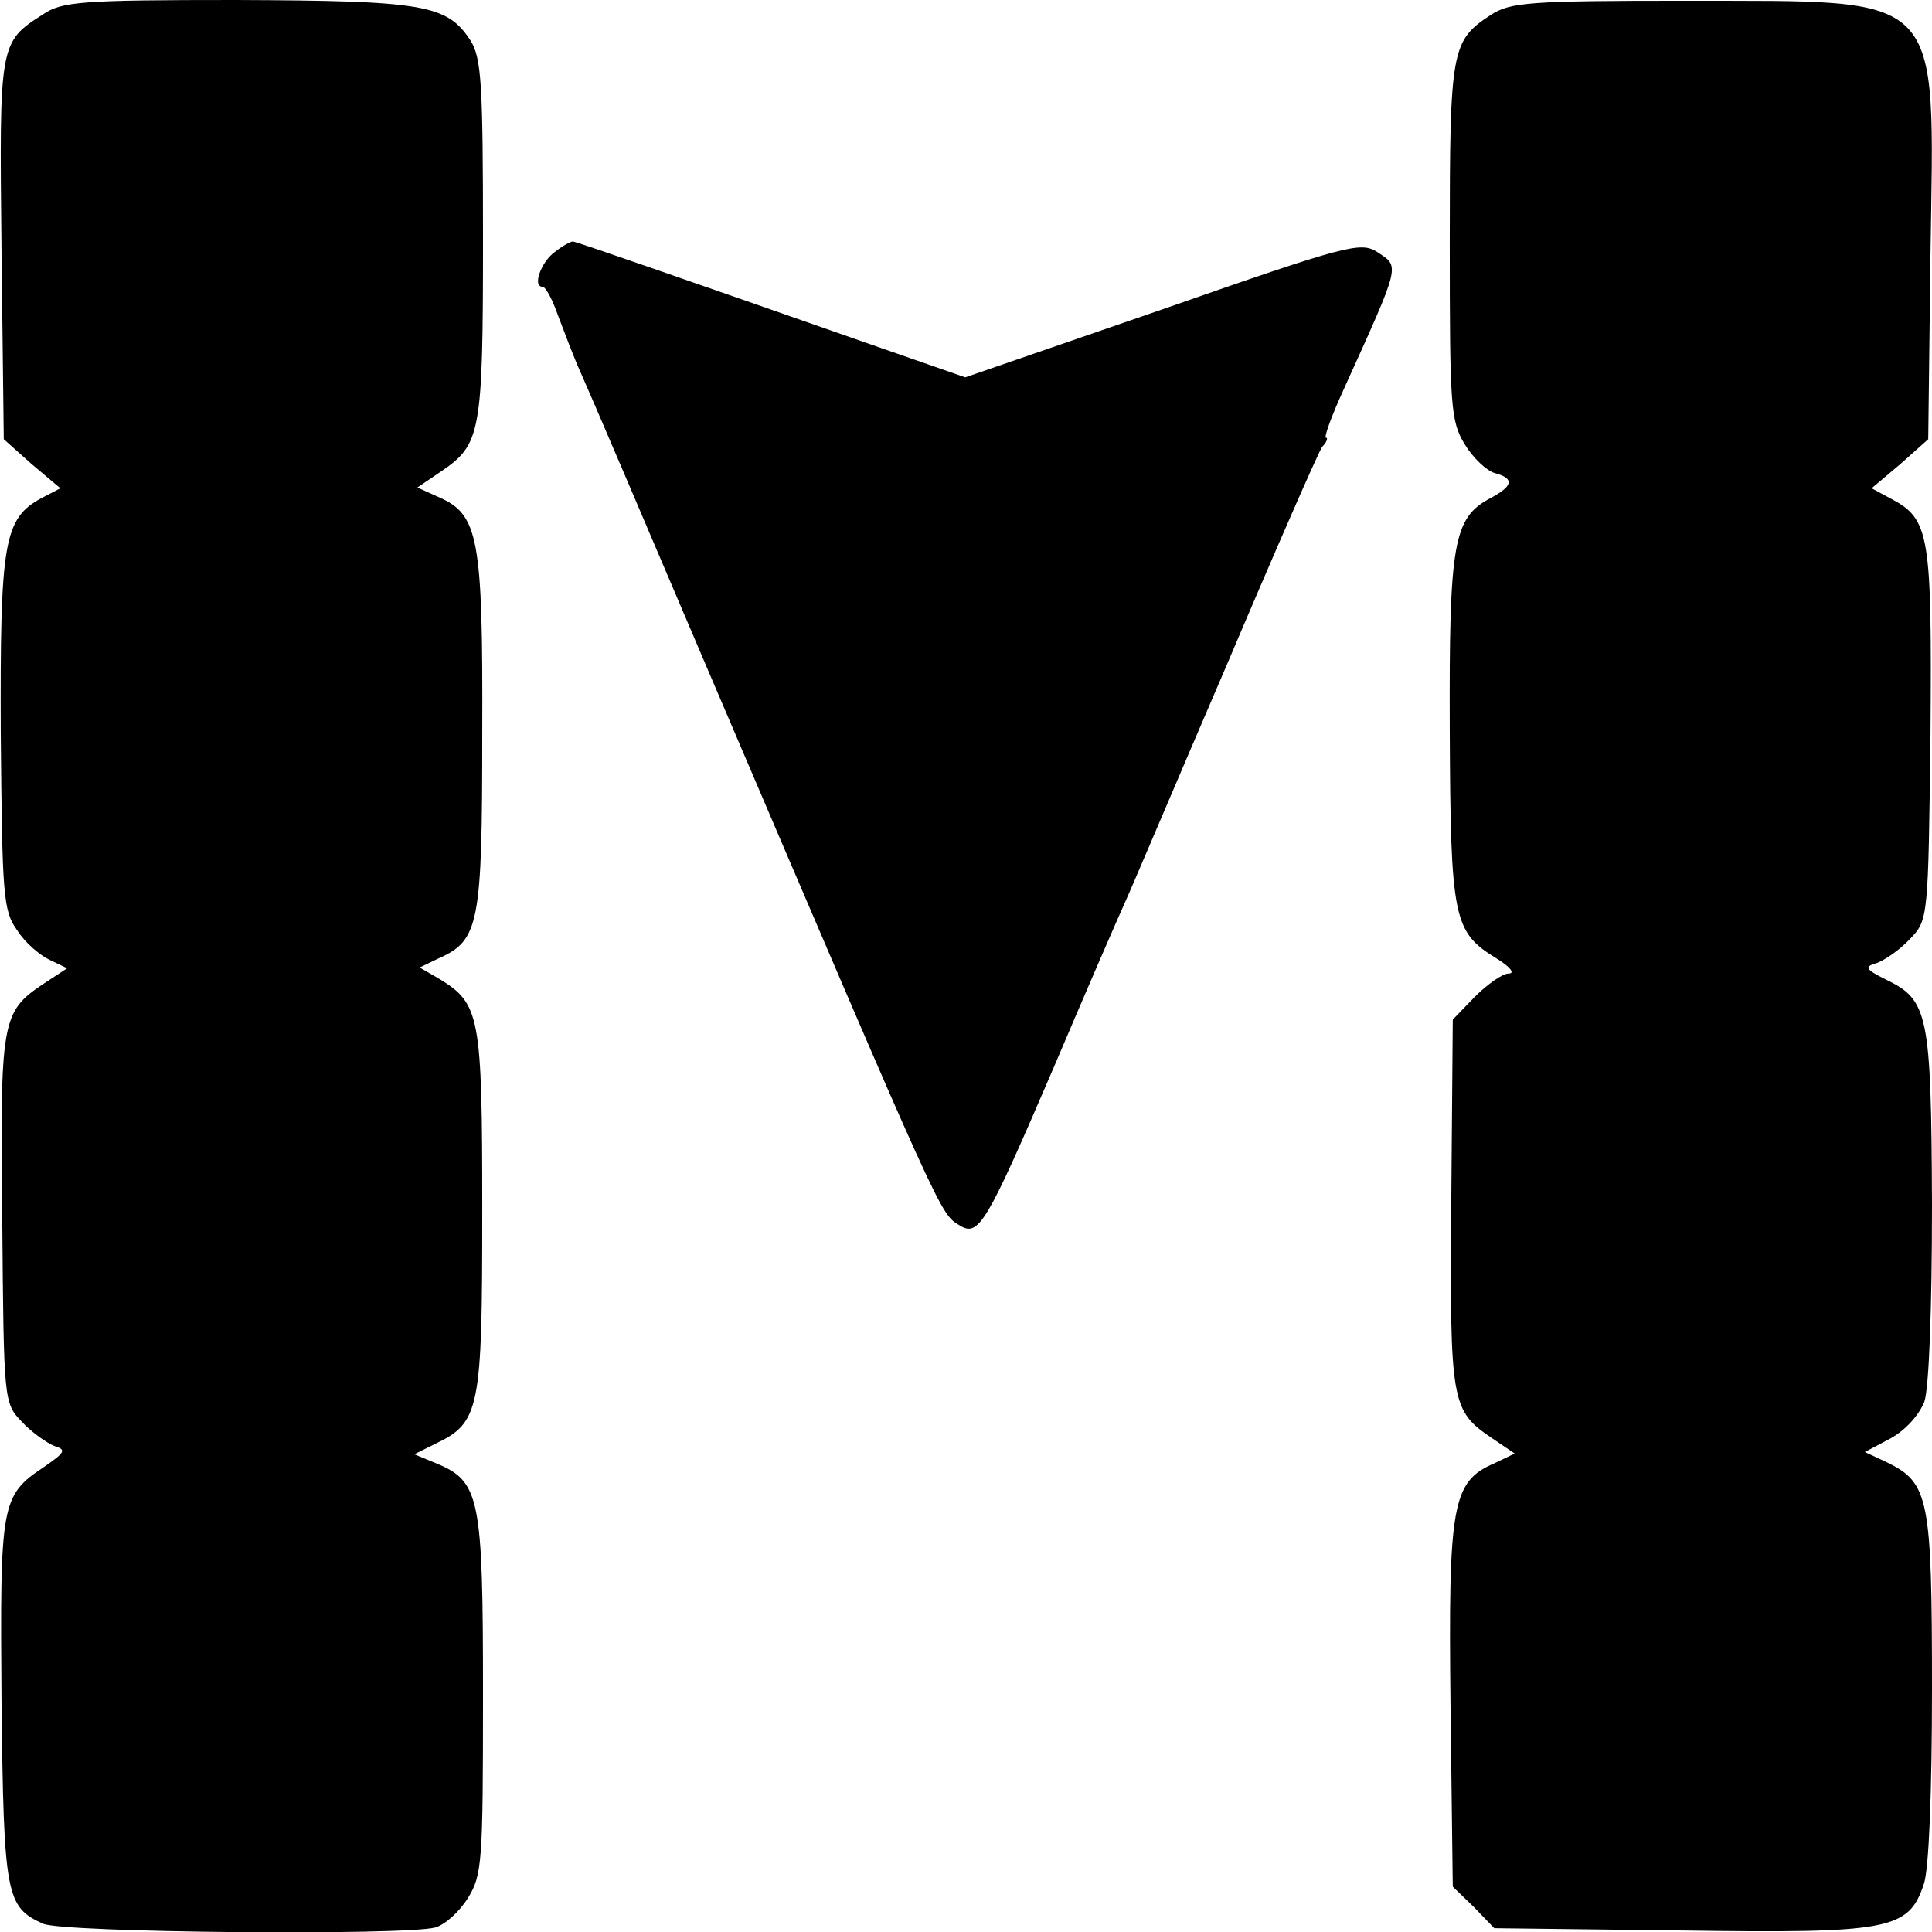
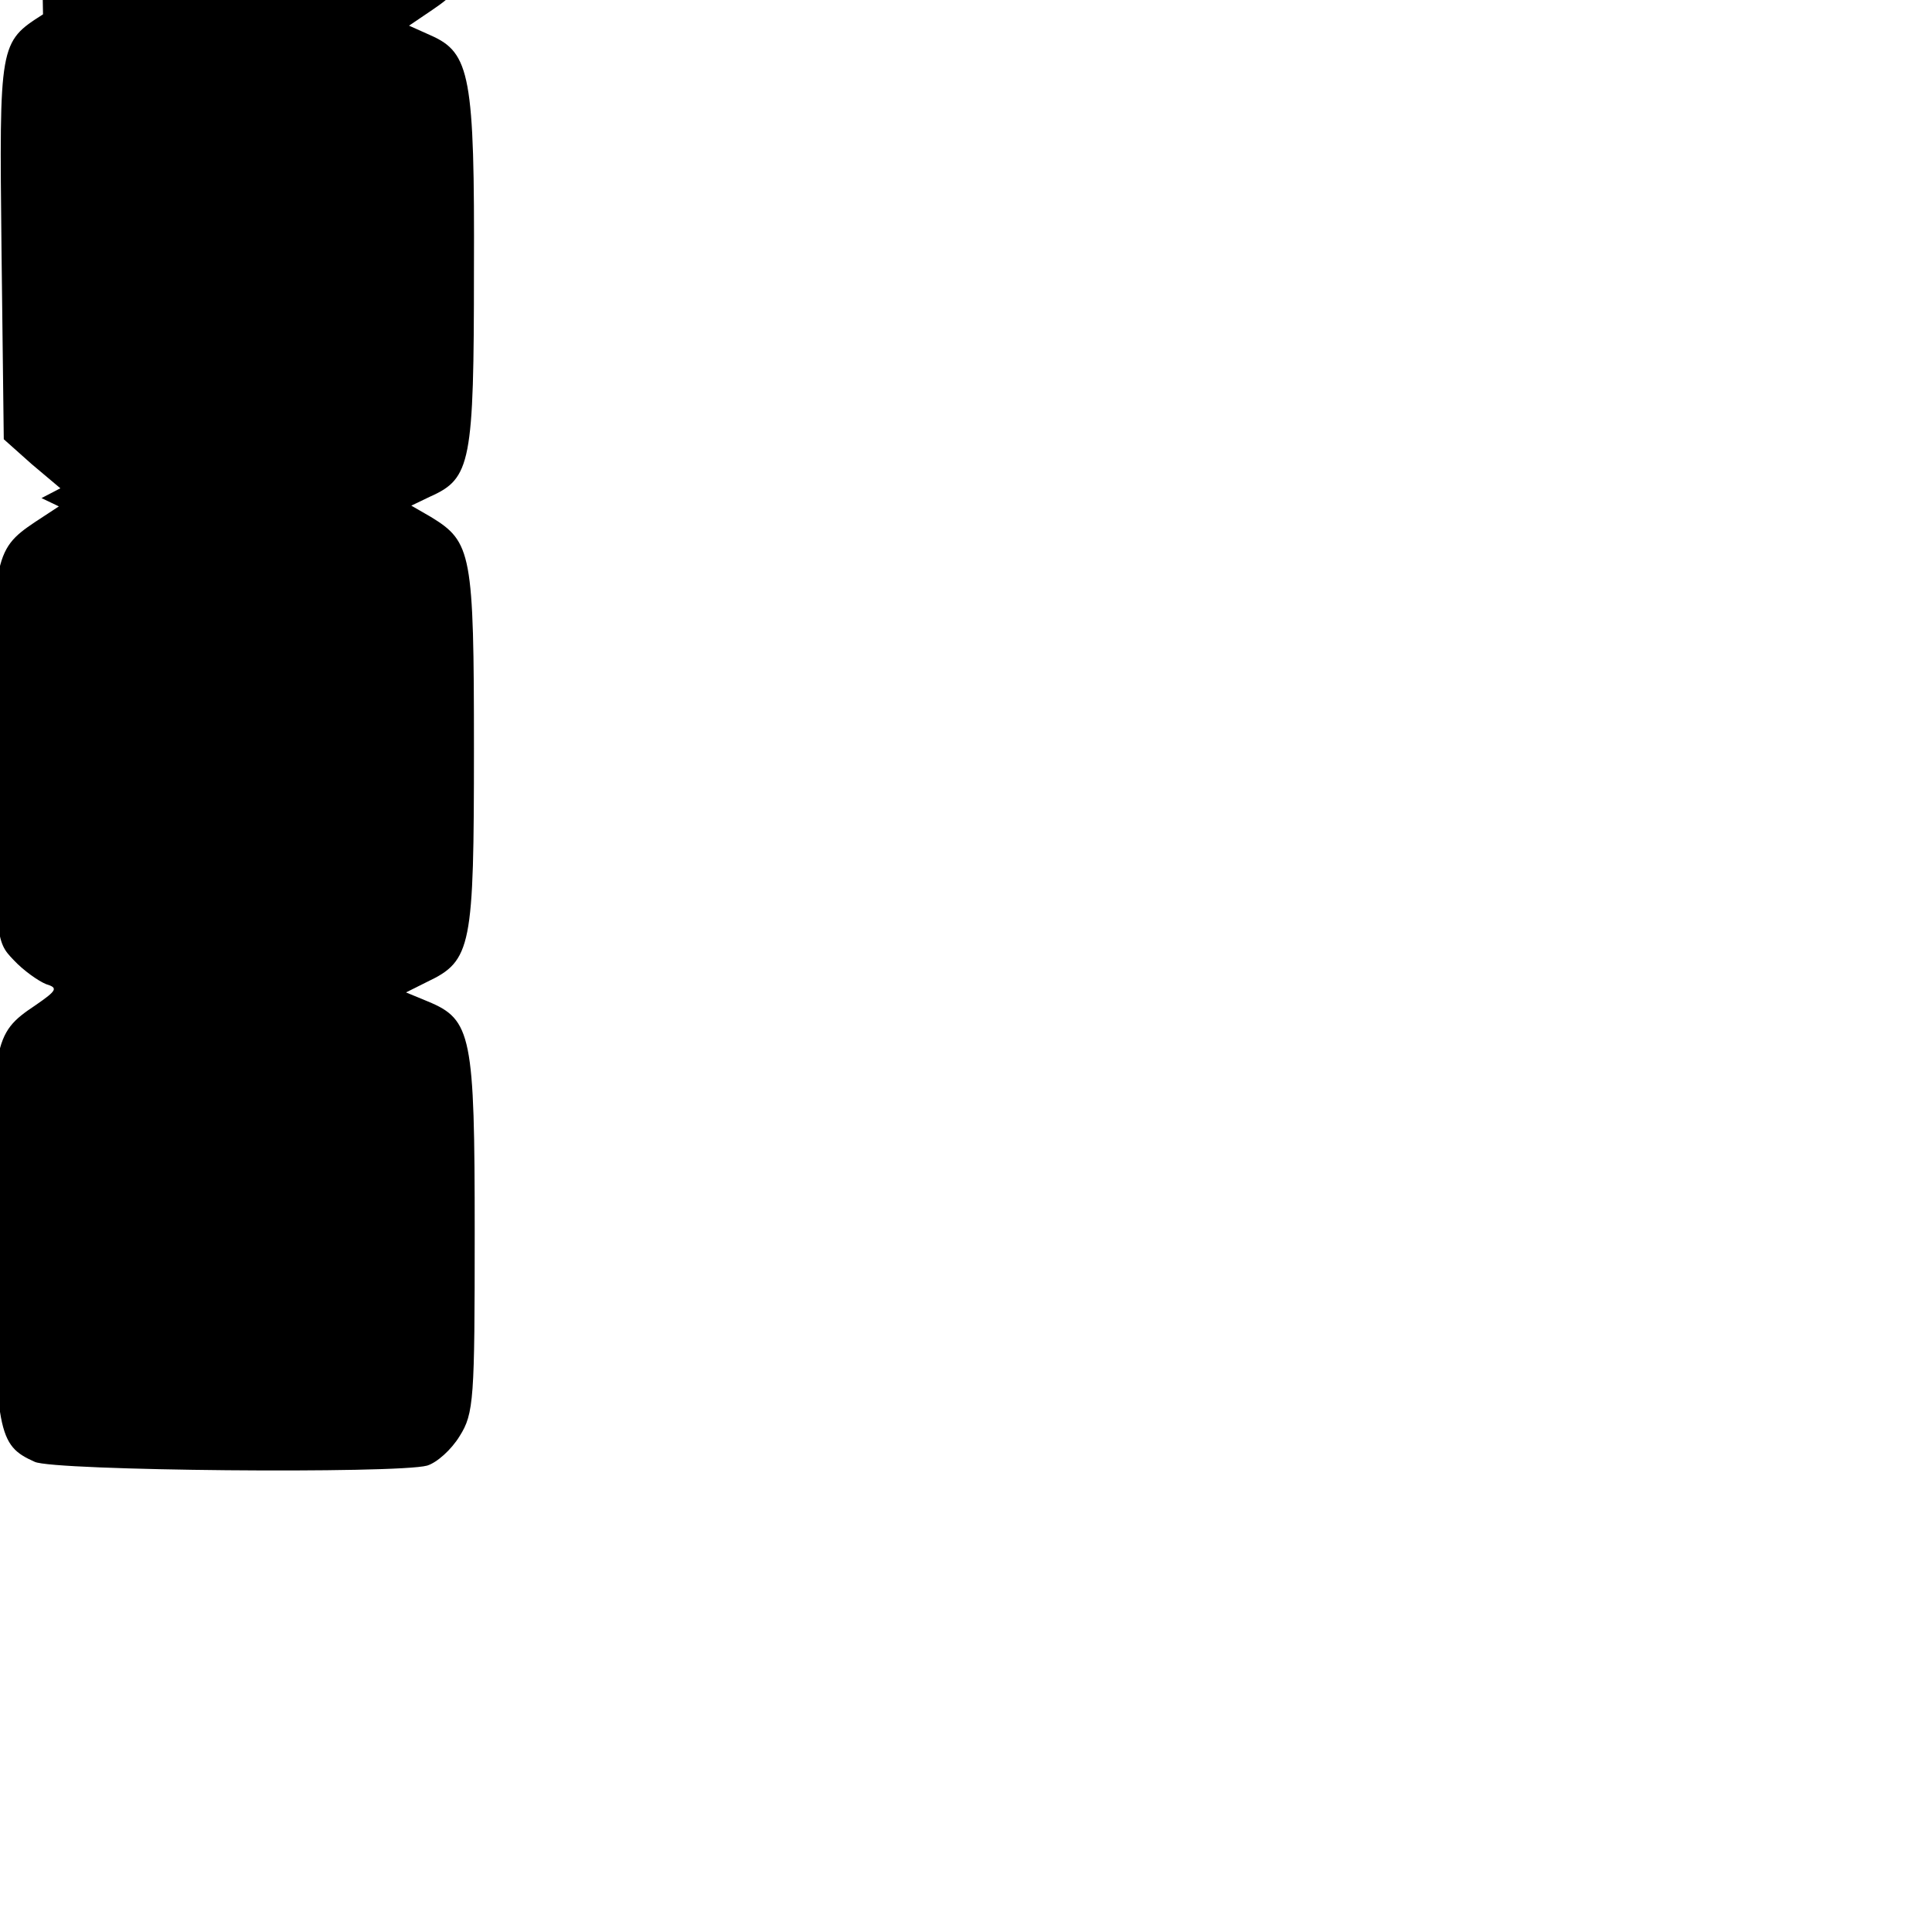
<svg xmlns="http://www.w3.org/2000/svg" version="1.0" width="256pt" height="256pt" viewBox="0 0 256 256" preserveAspectRatio="xMidYMid meet">
  <g transform="translate(0,256) scale(0.1,-0.1)" fill="#000000" stroke="none">
-     <path d="M57 2541 c-58 -37 -58 -38 -55 -312 l3 -251 37 -33 38 -32 -25 -13 c-50 -27 -55 -58 -54 -312 2 -215 3 -235 22 -261 10 -16 30 -33 43 -39 l23 -11 -32 -21 c-55 -37 -57 -48 -54 -313 2 -240 2 -242 26 -267 13 -14 33 -28 43 -32 16 -5 15 -8 -14 -28 -57 -38 -58 -48 -56 -311 3 -257 6 -272 55 -294 25 -12 480 -16 520 -5 13 4 32 21 43 39 19 30 20 49 20 270 0 261 -4 282 -62 306 l-29 12 28 14 c59 28 62 46 62 309 0 259 -3 274 -57 307 l-26 15 25 12 c54 24 58 45 58 299 1 258 -5 289 -57 312 l-29 13 31 21 c53 36 56 49 56 308 0 207 -2 241 -17 264 -31 47 -62 52 -310 53 -205 0 -231 -2 -256 -19z" />
-     <path d="M1975 2540 c-52 -34 -54 -46 -54 -300 0 -219 1 -238 20 -269 11 -18 29 -35 40 -38 26 -7 24 -17 -6 -33 -49 -26 -55 -58 -54 -306 1 -253 5 -269 62 -304 18 -11 25 -20 16 -20 -8 0 -28 -14 -45 -31 l-29 -30 -2 -243 c-2 -264 0 -275 53 -311 l31 -21 -27 -13 c-56 -24 -61 -55 -58 -321 l3 -240 28 -27 27 -28 248 -3 c276 -4 301 1 321 61 7 18 11 124 11 259 0 252 -4 273 -59 300 l-30 14 34 18 c20 11 38 31 45 49 6 19 10 121 10 261 -1 253 -5 271 -61 298 -28 14 -29 17 -12 22 11 4 31 18 44 32 24 25 24 27 27 270 2 266 -1 286 -52 313 l-26 14 38 32 37 33 3 245 c5 353 22 335 -324 336 -209 0 -233 -2 -259 -19z" />
-     <path d="M735 2226 c-18 -13 -30 -46 -16 -46 4 0 13 -17 20 -37 8 -21 21 -56 31 -78 10 -22 86 -200 169 -395 315 -737 306 -717 333 -734 25 -15 35 2 124 209 42 99 85 198 95 220 10 22 70 164 135 315 64 151 121 281 126 288 6 6 8 12 5 12 -3 0 7 28 23 63 77 170 75 163 45 183 -22 14 -39 10 -285 -76 l-261 -90 -112 39 c-286 100 -404 141 -408 141 -3 0 -14 -6 -24 -14z" />
+     <path d="M57 2541 c-58 -37 -58 -38 -55 -312 l3 -251 37 -33 38 -32 -25 -13 l23 -11 -32 -21 c-55 -37 -57 -48 -54 -313 2 -240 2 -242 26 -267 13 -14 33 -28 43 -32 16 -5 15 -8 -14 -28 -57 -38 -58 -48 -56 -311 3 -257 6 -272 55 -294 25 -12 480 -16 520 -5 13 4 32 21 43 39 19 30 20 49 20 270 0 261 -4 282 -62 306 l-29 12 28 14 c59 28 62 46 62 309 0 259 -3 274 -57 307 l-26 15 25 12 c54 24 58 45 58 299 1 258 -5 289 -57 312 l-29 13 31 21 c53 36 56 49 56 308 0 207 -2 241 -17 264 -31 47 -62 52 -310 53 -205 0 -231 -2 -256 -19z" />
  </g>
</svg>